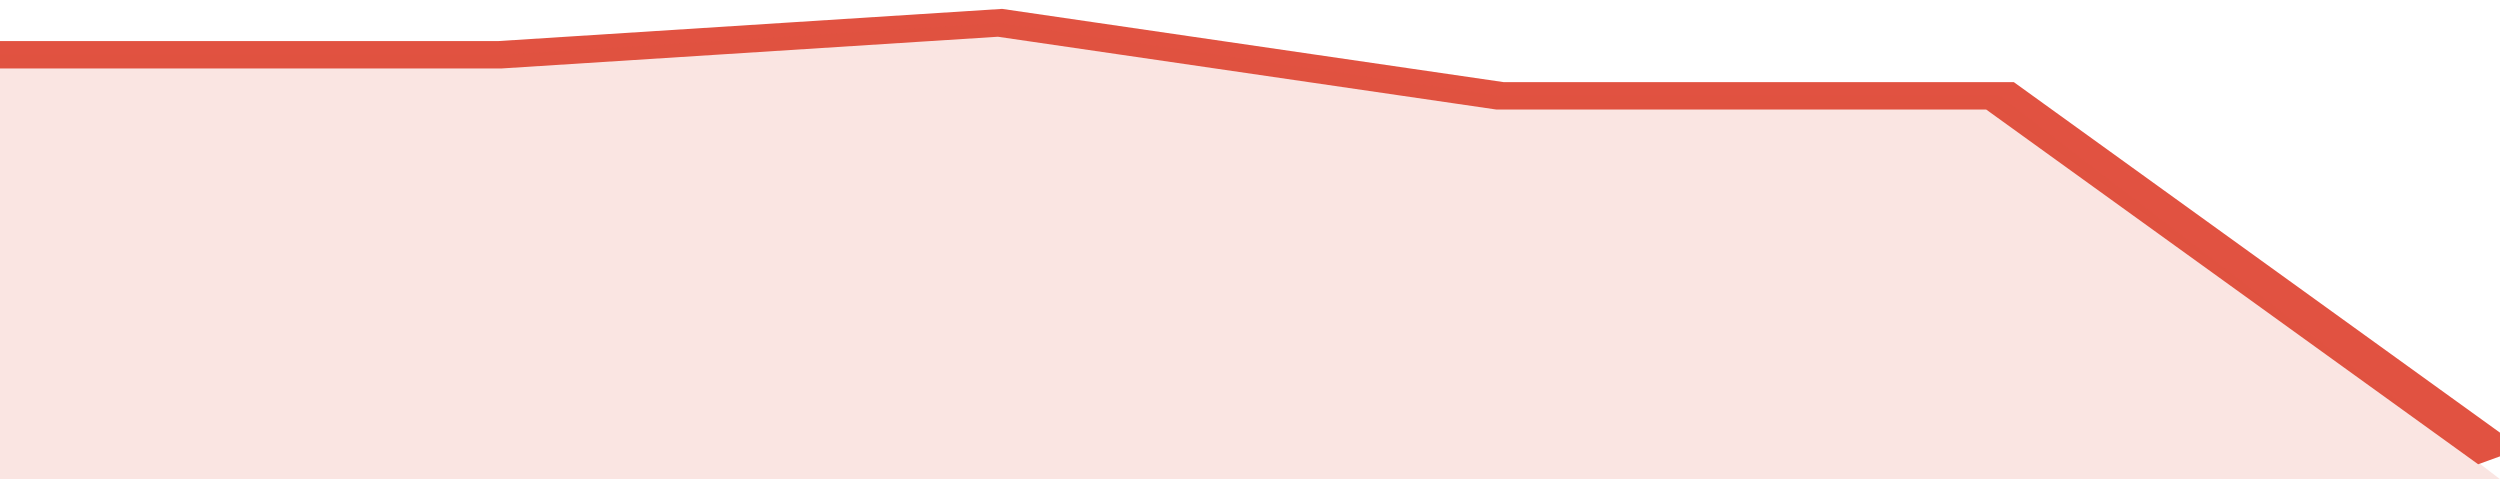
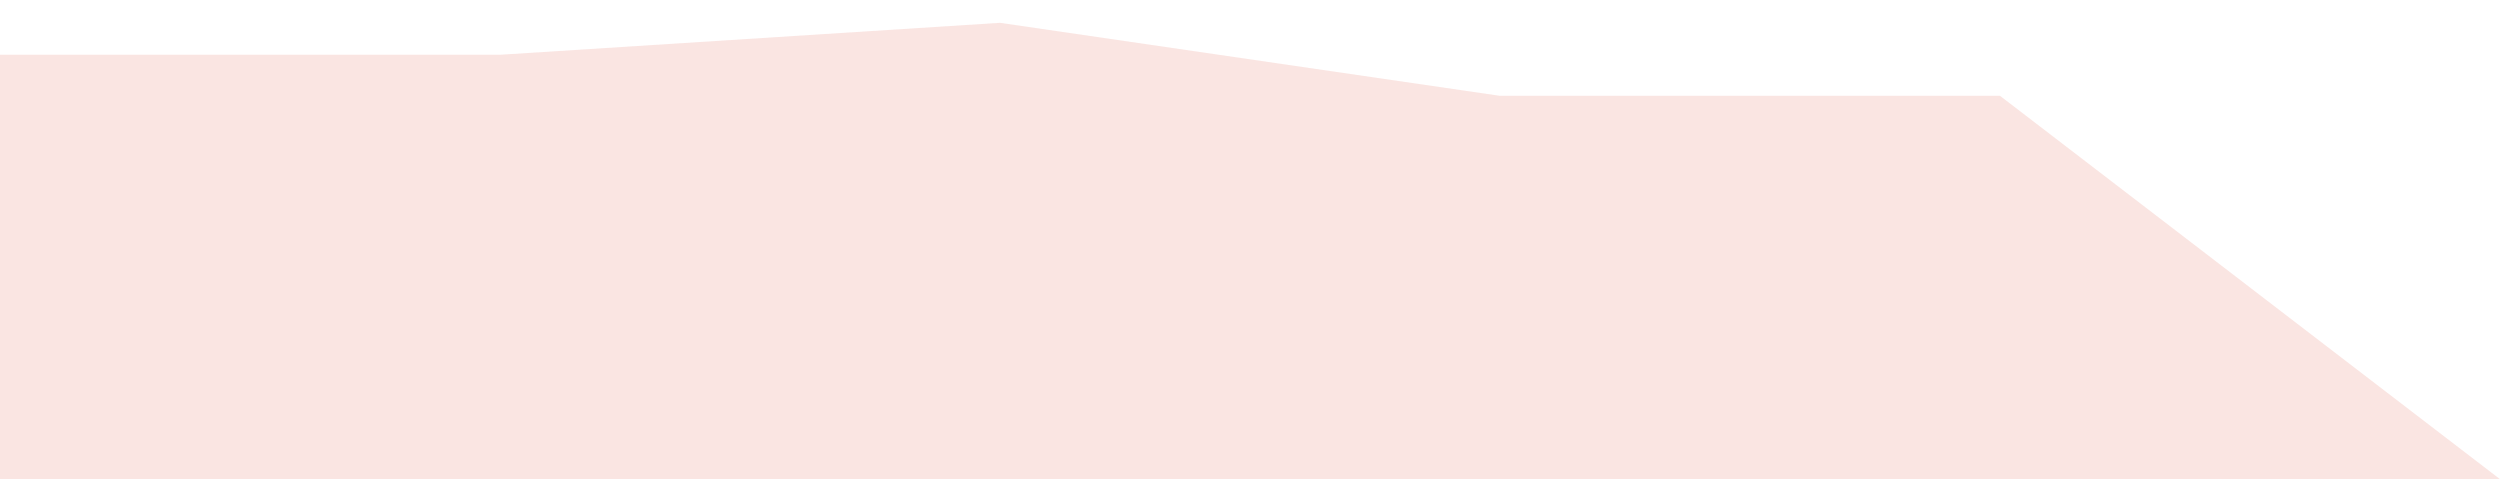
<svg xmlns="http://www.w3.org/2000/svg" viewBox="0 0 280 105" width="120" height="23" preserveAspectRatio="none">
-   <polyline fill="none" stroke="#E15241" stroke-width="6" points="0, 12 56, 12 112, 5 168, 21 224, 21 280, 100 "> </polyline>
  <polygon fill="#E15241" opacity="0.15" points="0, 105 0, 12 56, 12 112, 5 168, 21 224, 21 280, 105 " />
</svg>